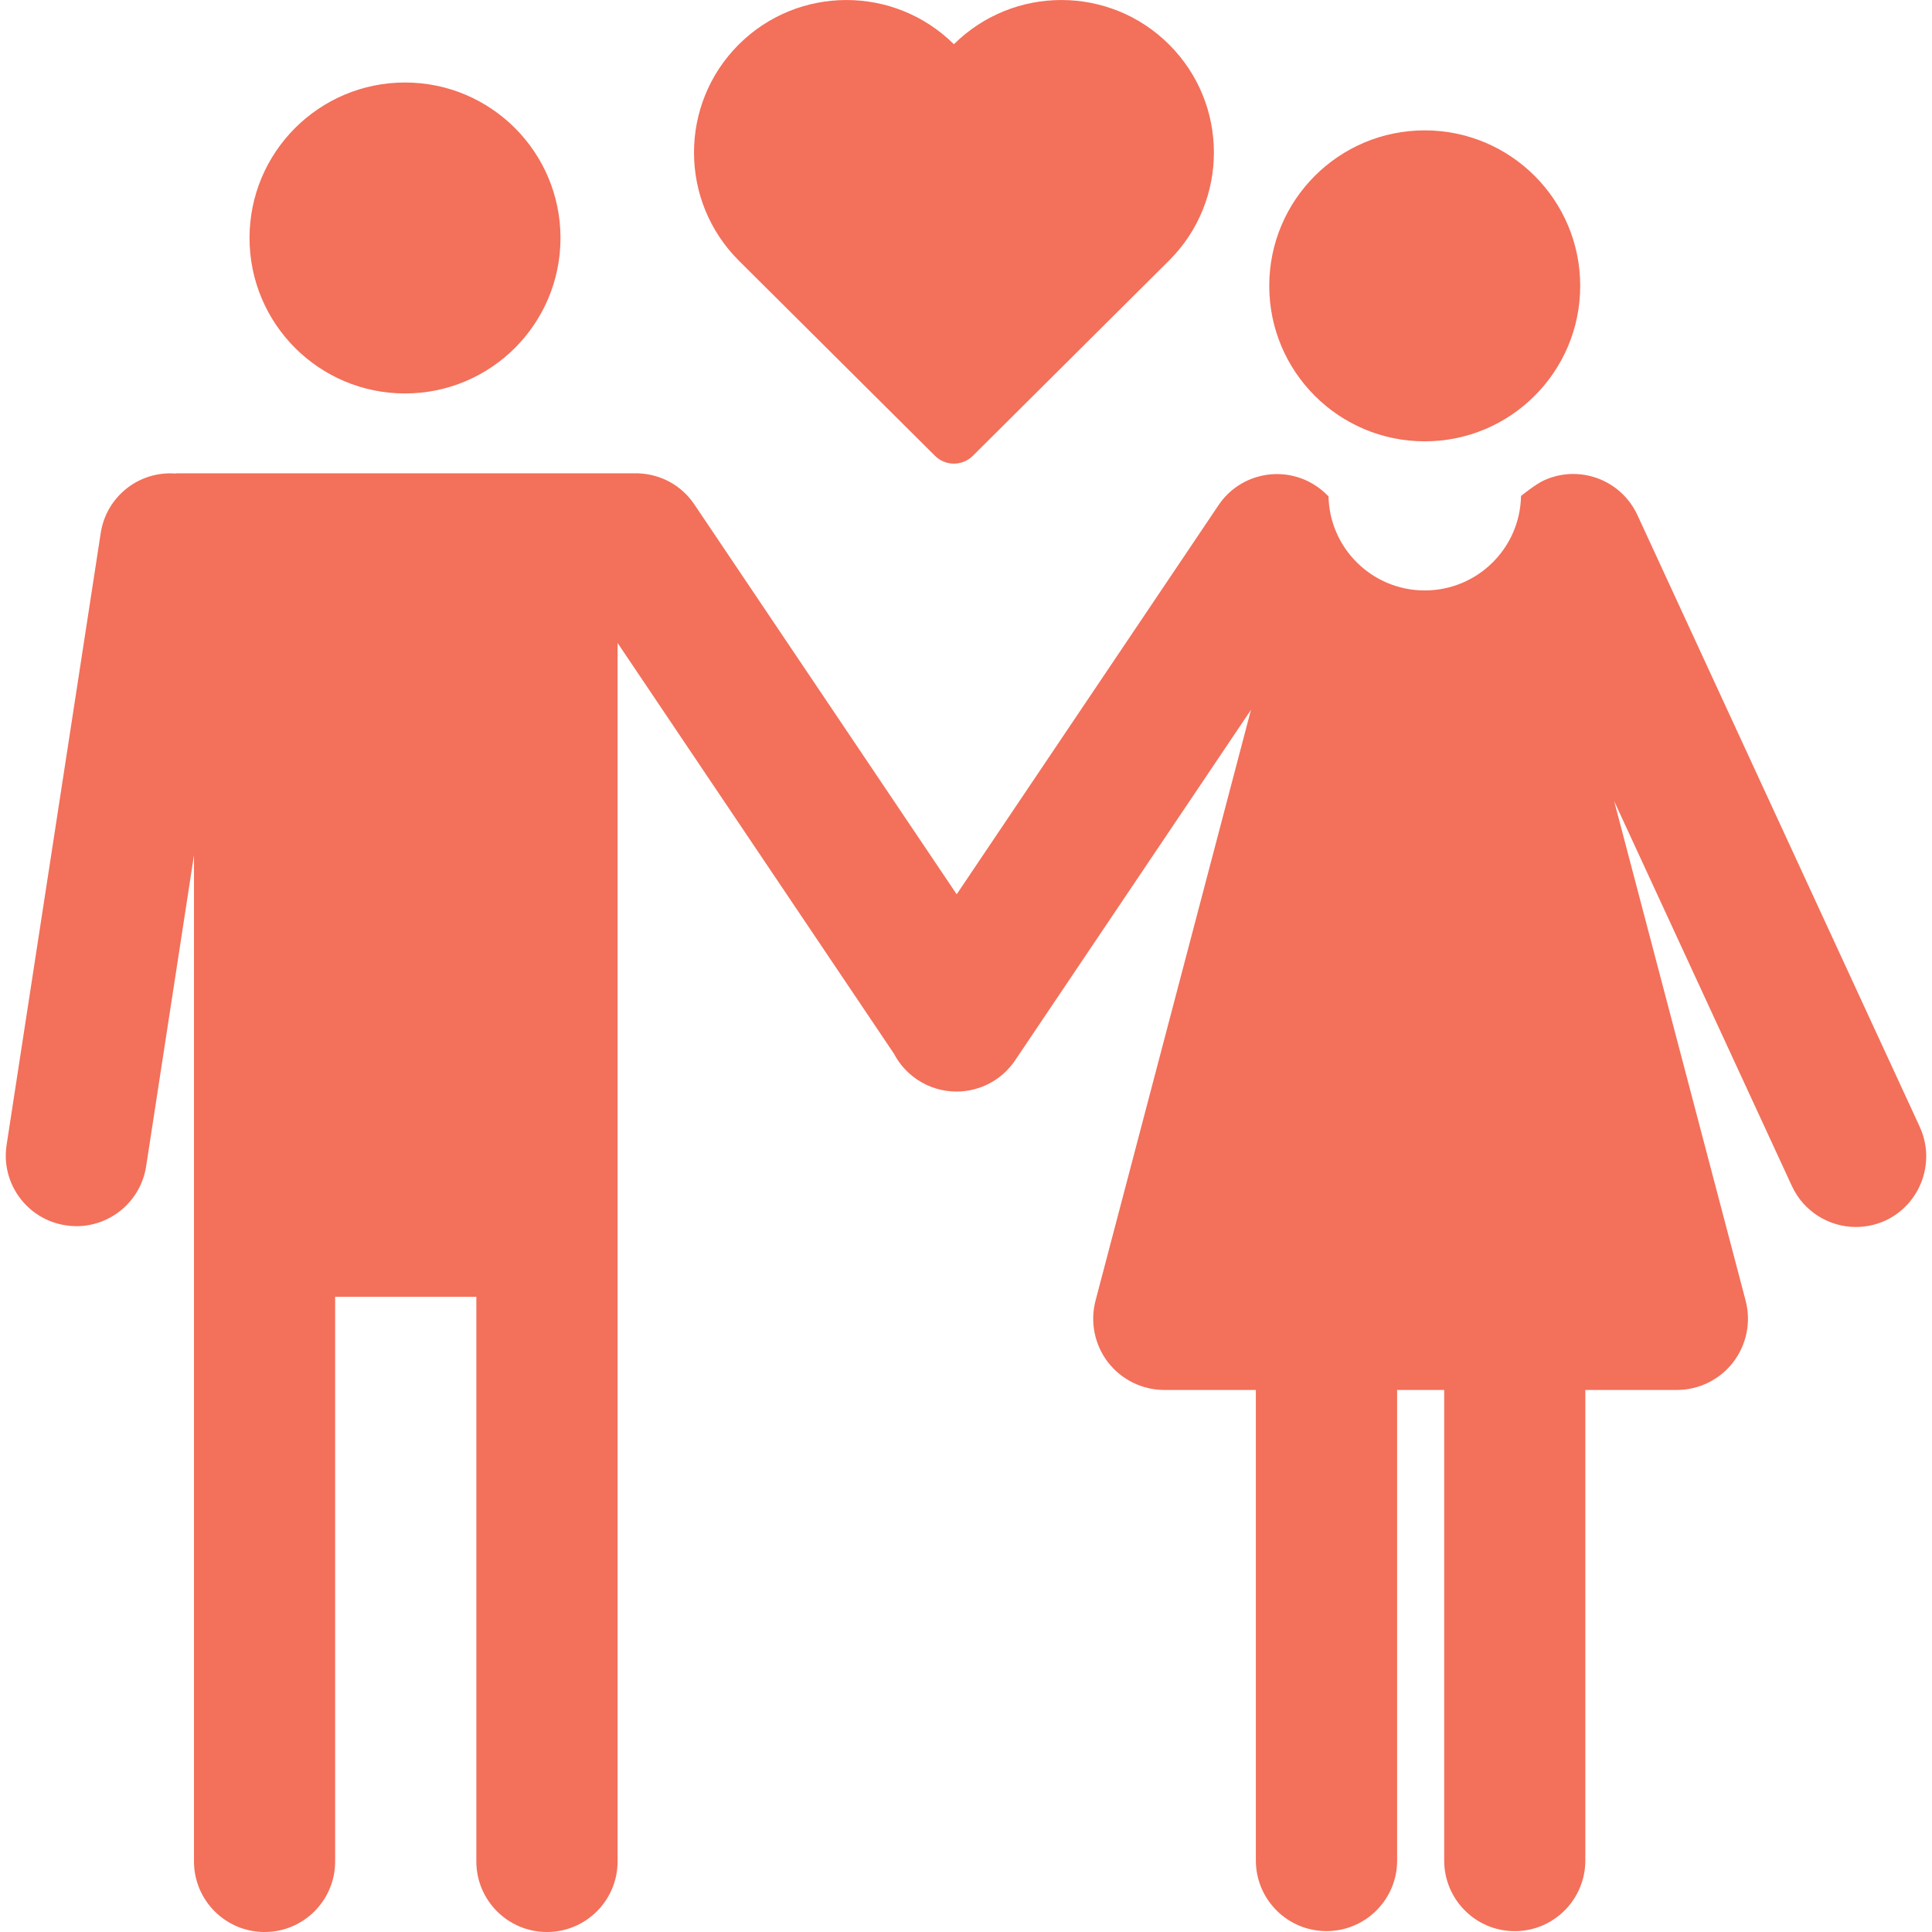
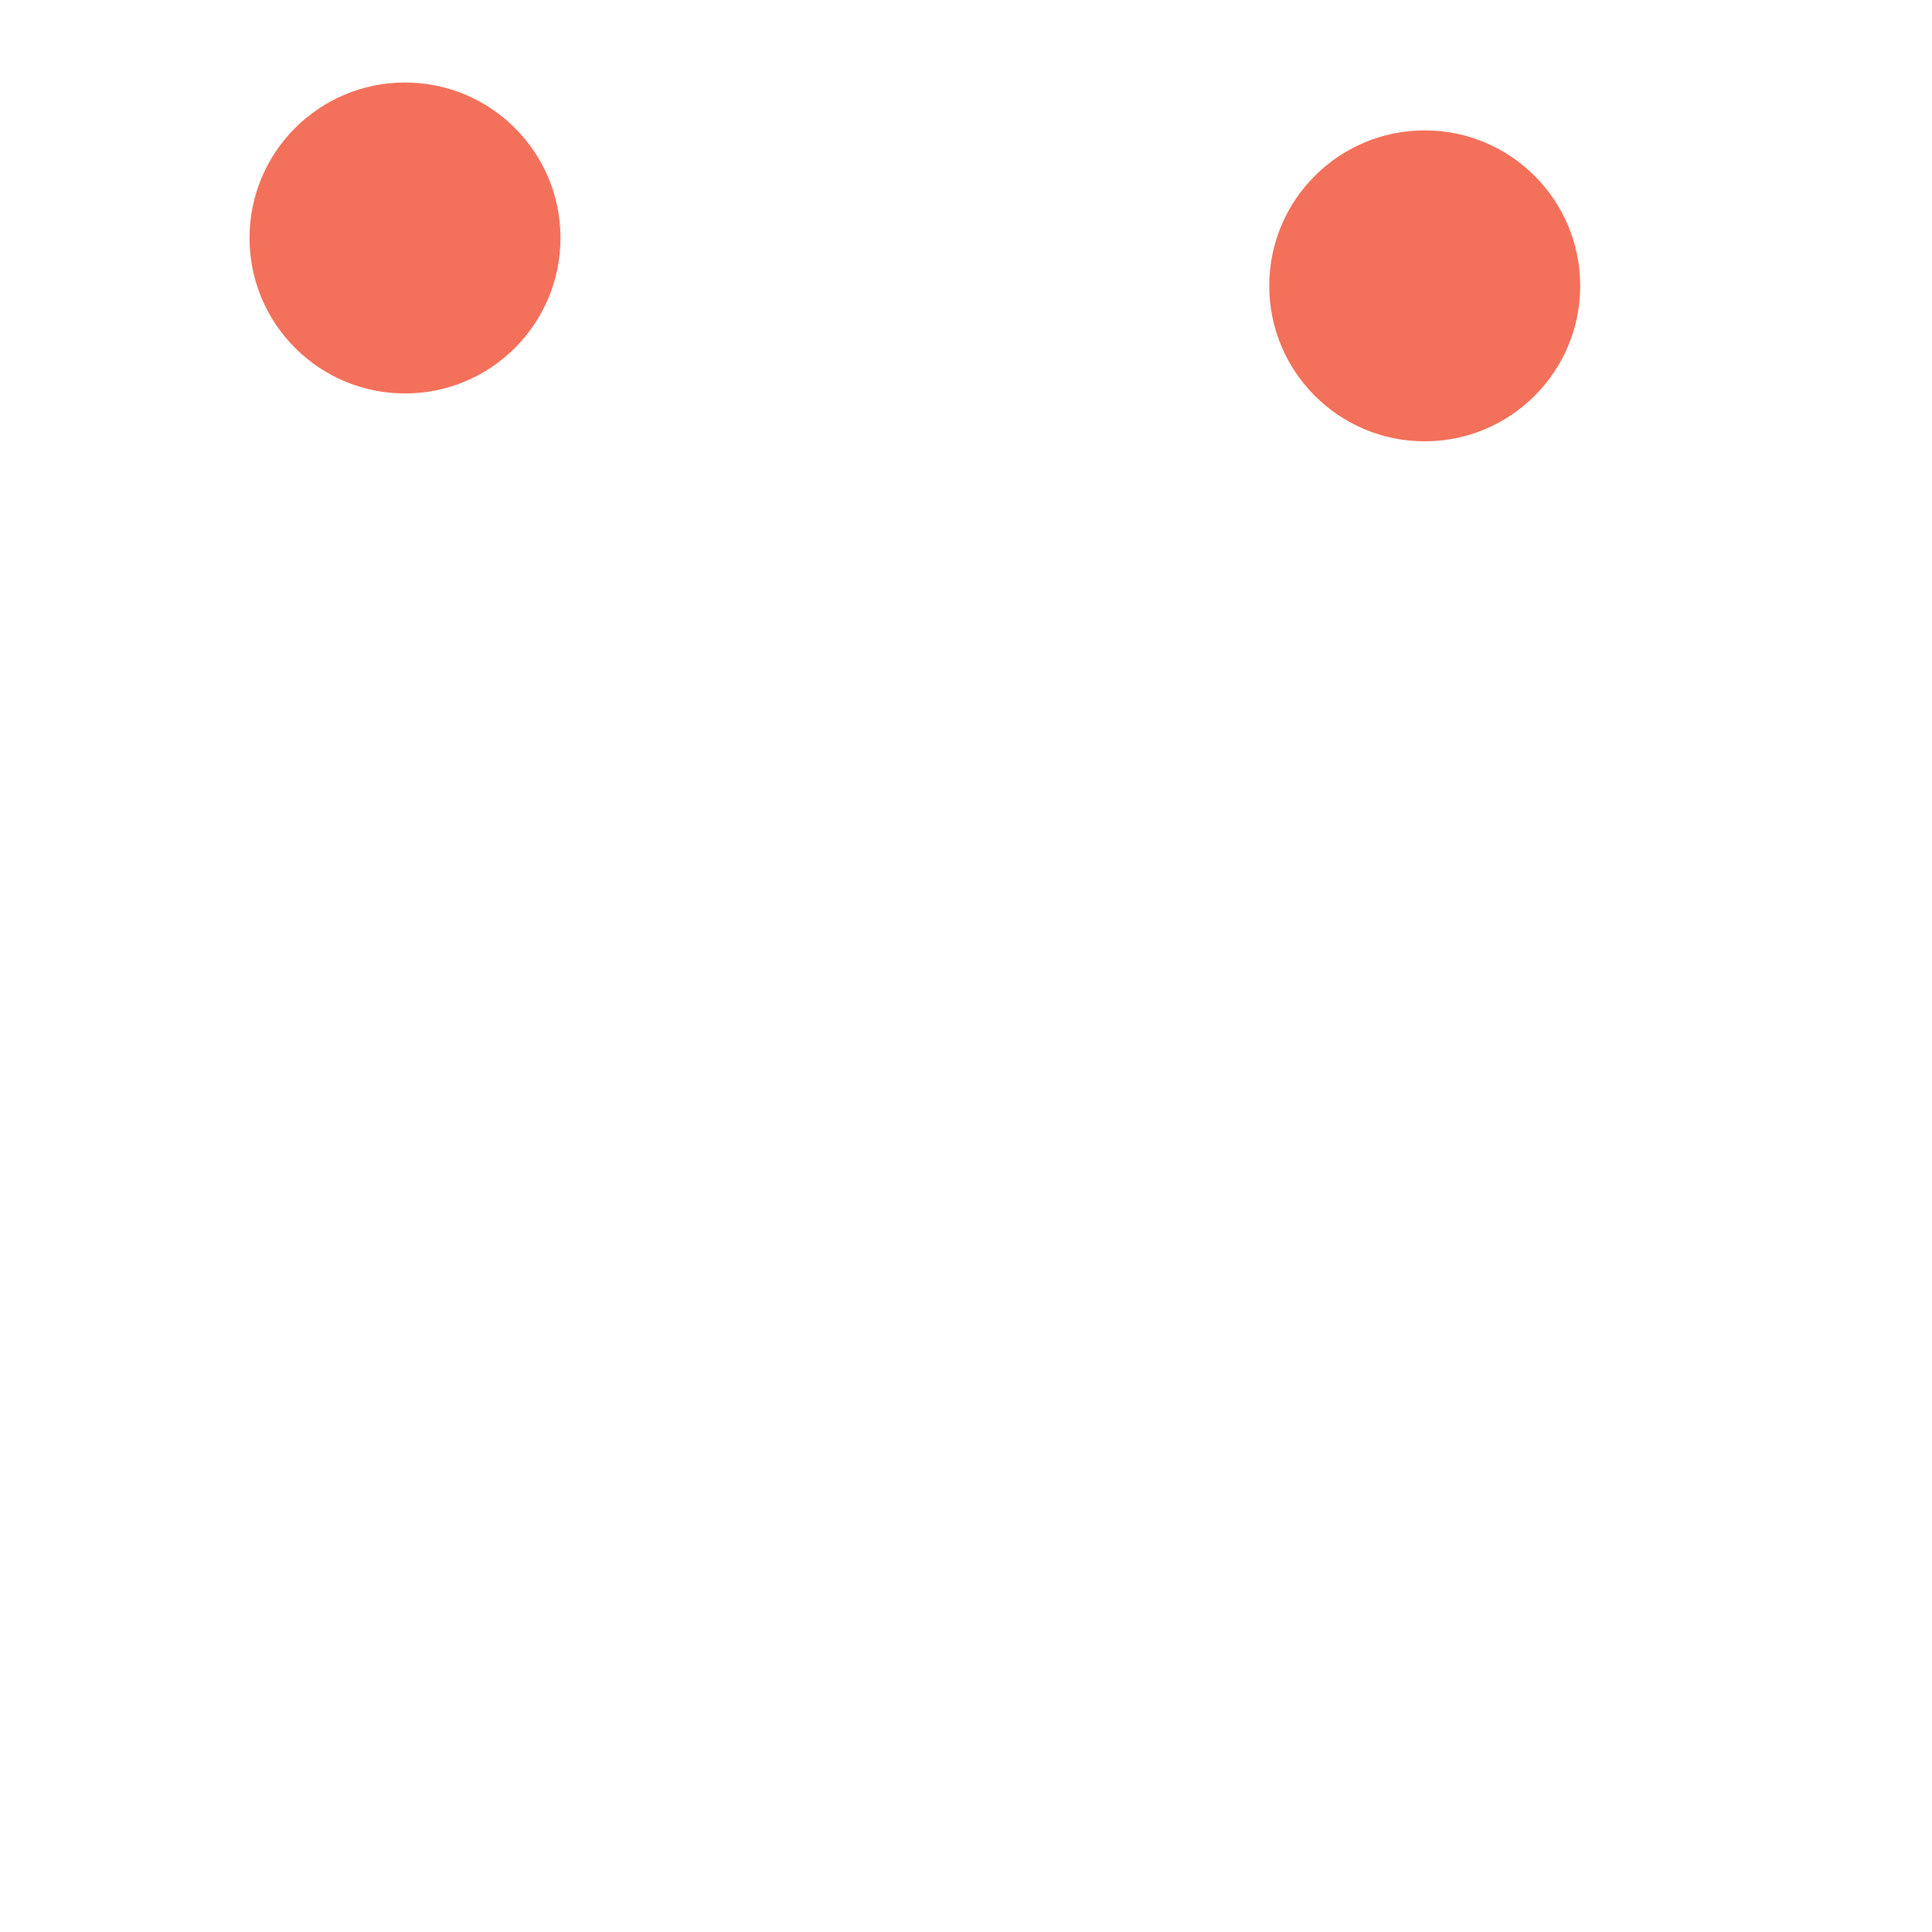
<svg xmlns="http://www.w3.org/2000/svg" version="1.1" id="Capa_1" x="0px" y="0px" width="512px" height="512px" viewBox="0 0 45.852 45.852" style="enable-background:new 0 0 45.852 45.852;" xml:space="preserve">
  <g>
    <g>
      <g>
-         <path d="M27.749,1.06c-1.41-1.41-3.695-1.412-5.11-0.01c-1.415-1.402-3.699-1.4-5.11,0.01c-1.411,1.412-1.411,3.706,0,5.12     c0.069,0.067,3.425,3.407,4.66,4.637c0.249,0.248,0.651,0.248,0.9,0c1.236-1.229,4.593-4.569,4.66-4.637     C29.163,4.766,29.163,2.472,27.749,1.06z" fill="#f3705a" />
-       </g>
+         </g>
      <g>
        <g>
-           <path d="M45.56,26.74L38.86,12.223c-0.39-0.841-1.383-1.208-2.225-0.819c-0.198,0.092-0.537,0.367-0.537,0.367      c-0.022,1.242-1.037,2.242-2.285,2.242c-1.247,0-2.262-1-2.284-2.242h-0.01c-0.083-0.087-0.176-0.165-0.278-0.234      c-0.767-0.516-1.809-0.314-2.323,0.454l-6.213,9.233l-6.225-9.251c-0.308-0.46-0.805-0.718-1.319-0.738v-0.002H4.179v0.006      c-0.874-0.07-1.655,0.539-1.789,1.414L0.157,27.17c-0.142,0.914,0.486,1.77,1.4,1.91c0.087,0.014,0.172,0.021,0.257,0.021      c0.813,0,1.526-0.593,1.654-1.42l1.136-7.387v23.883c0,0.925,0.75,1.675,1.675,1.675c0.925,0,1.675-0.75,1.675-1.675v-13.4      h3.351v13.4c0,0.925,0.751,1.675,1.676,1.675c0.925,0,1.676-0.75,1.676-1.675V15.259l6.559,9.748      c0.125,0.239,0.31,0.452,0.55,0.614c0.287,0.192,0.612,0.285,0.934,0.285c0.539,0,1.067-0.26,1.391-0.74l5.598-8.319      l-3.689,14.021c-0.133,0.508-0.023,1.047,0.296,1.463c0.32,0.414,0.814,0.657,1.338,0.657h2.171v11.167      c0,0.926,0.751,1.676,1.676,1.676c0.926,0,1.677-0.75,1.677-1.676V32.988h1.117v11.168c0,0.924,0.748,1.676,1.674,1.676      c0.925,0,1.675-0.752,1.675-1.676V32.988h2.171c0.523,0,1.018-0.242,1.338-0.658c0.319-0.414,0.429-0.955,0.296-1.461      l-3.121-11.858l4.218,9.135c0.282,0.613,0.889,0.974,1.521,0.974c0.234,0,0.473-0.05,0.701-0.153      C45.581,28.576,45.948,27.58,45.56,26.74z" fill="#f3705a" />
-         </g>
+           </g>
        <g>
          <circle cx="9.612" cy="5.648" r="3.69" fill="#f3705a" />
        </g>
        <g>
          <circle cx="33.813" cy="6.784" r="3.69" fill="#f3705a" />
        </g>
      </g>
    </g>
  </g>
  <g>
</g>
  <g>
</g>
  <g>
</g>
  <g>
</g>
  <g>
</g>
  <g>
</g>
  <g>
</g>
  <g>
</g>
  <g>
</g>
  <g>
</g>
  <g>
</g>
  <g>
</g>
  <g>
</g>
  <g>
</g>
  <g>
</g>
</svg>